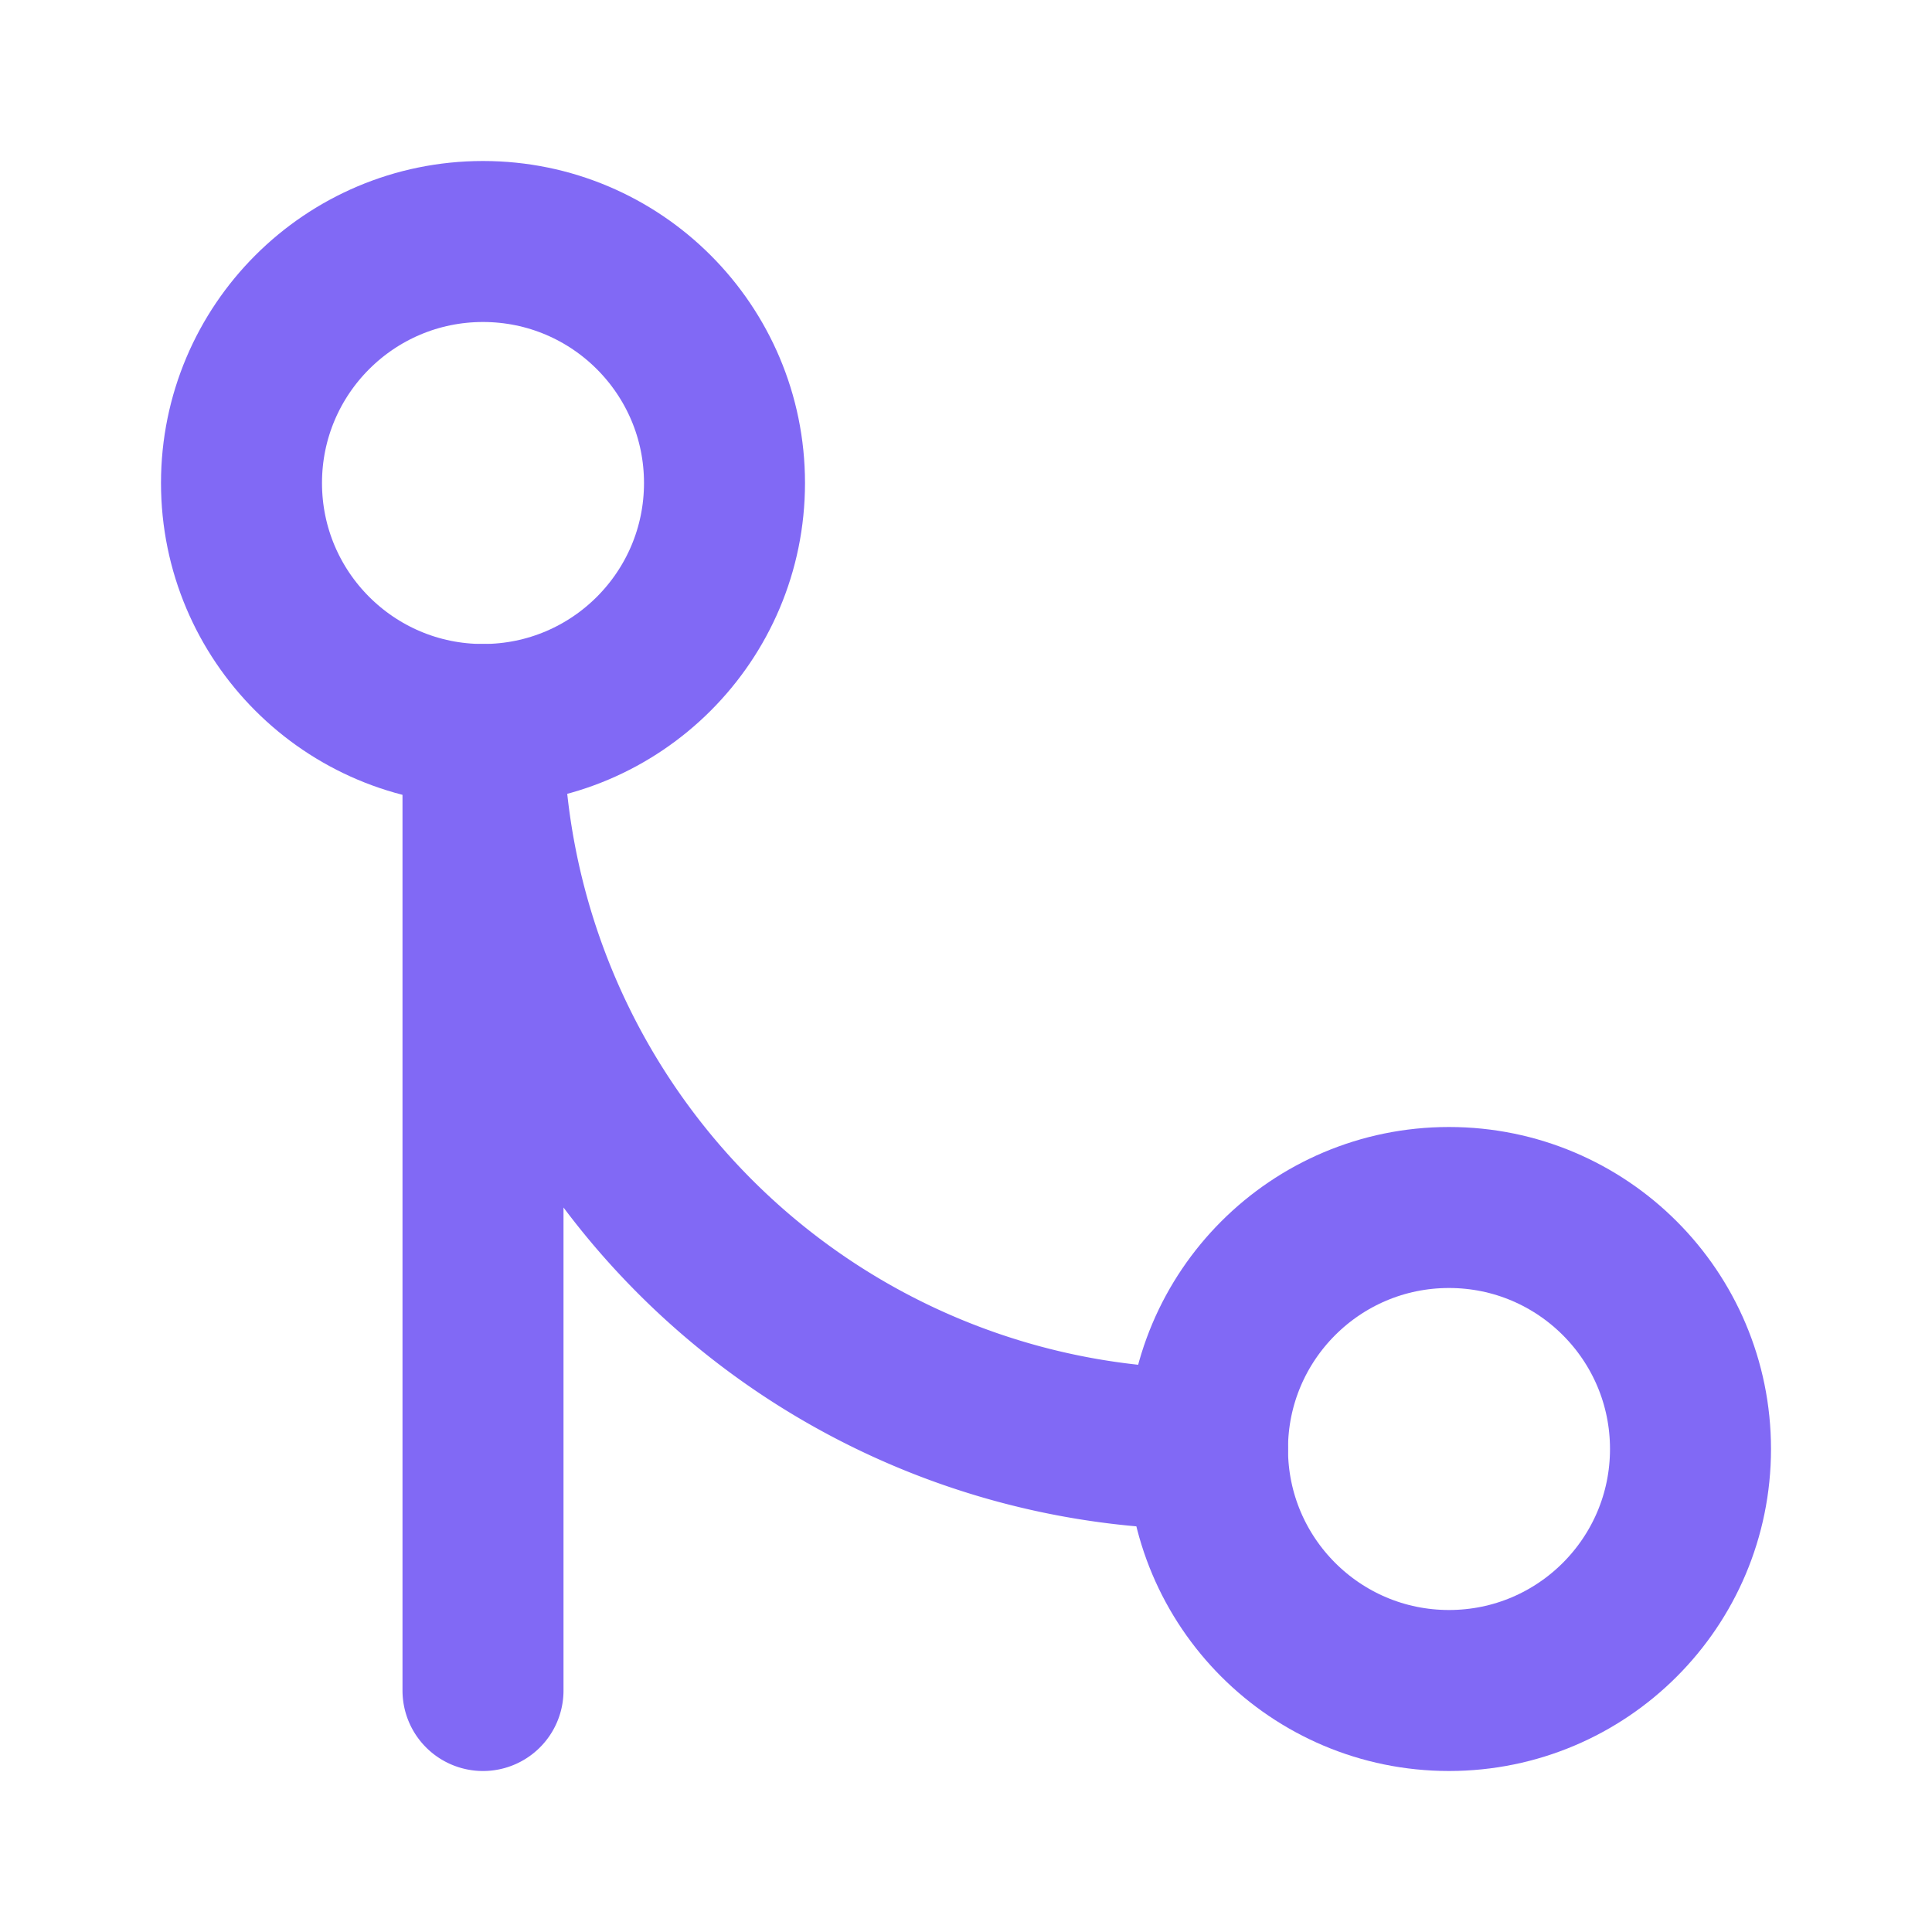
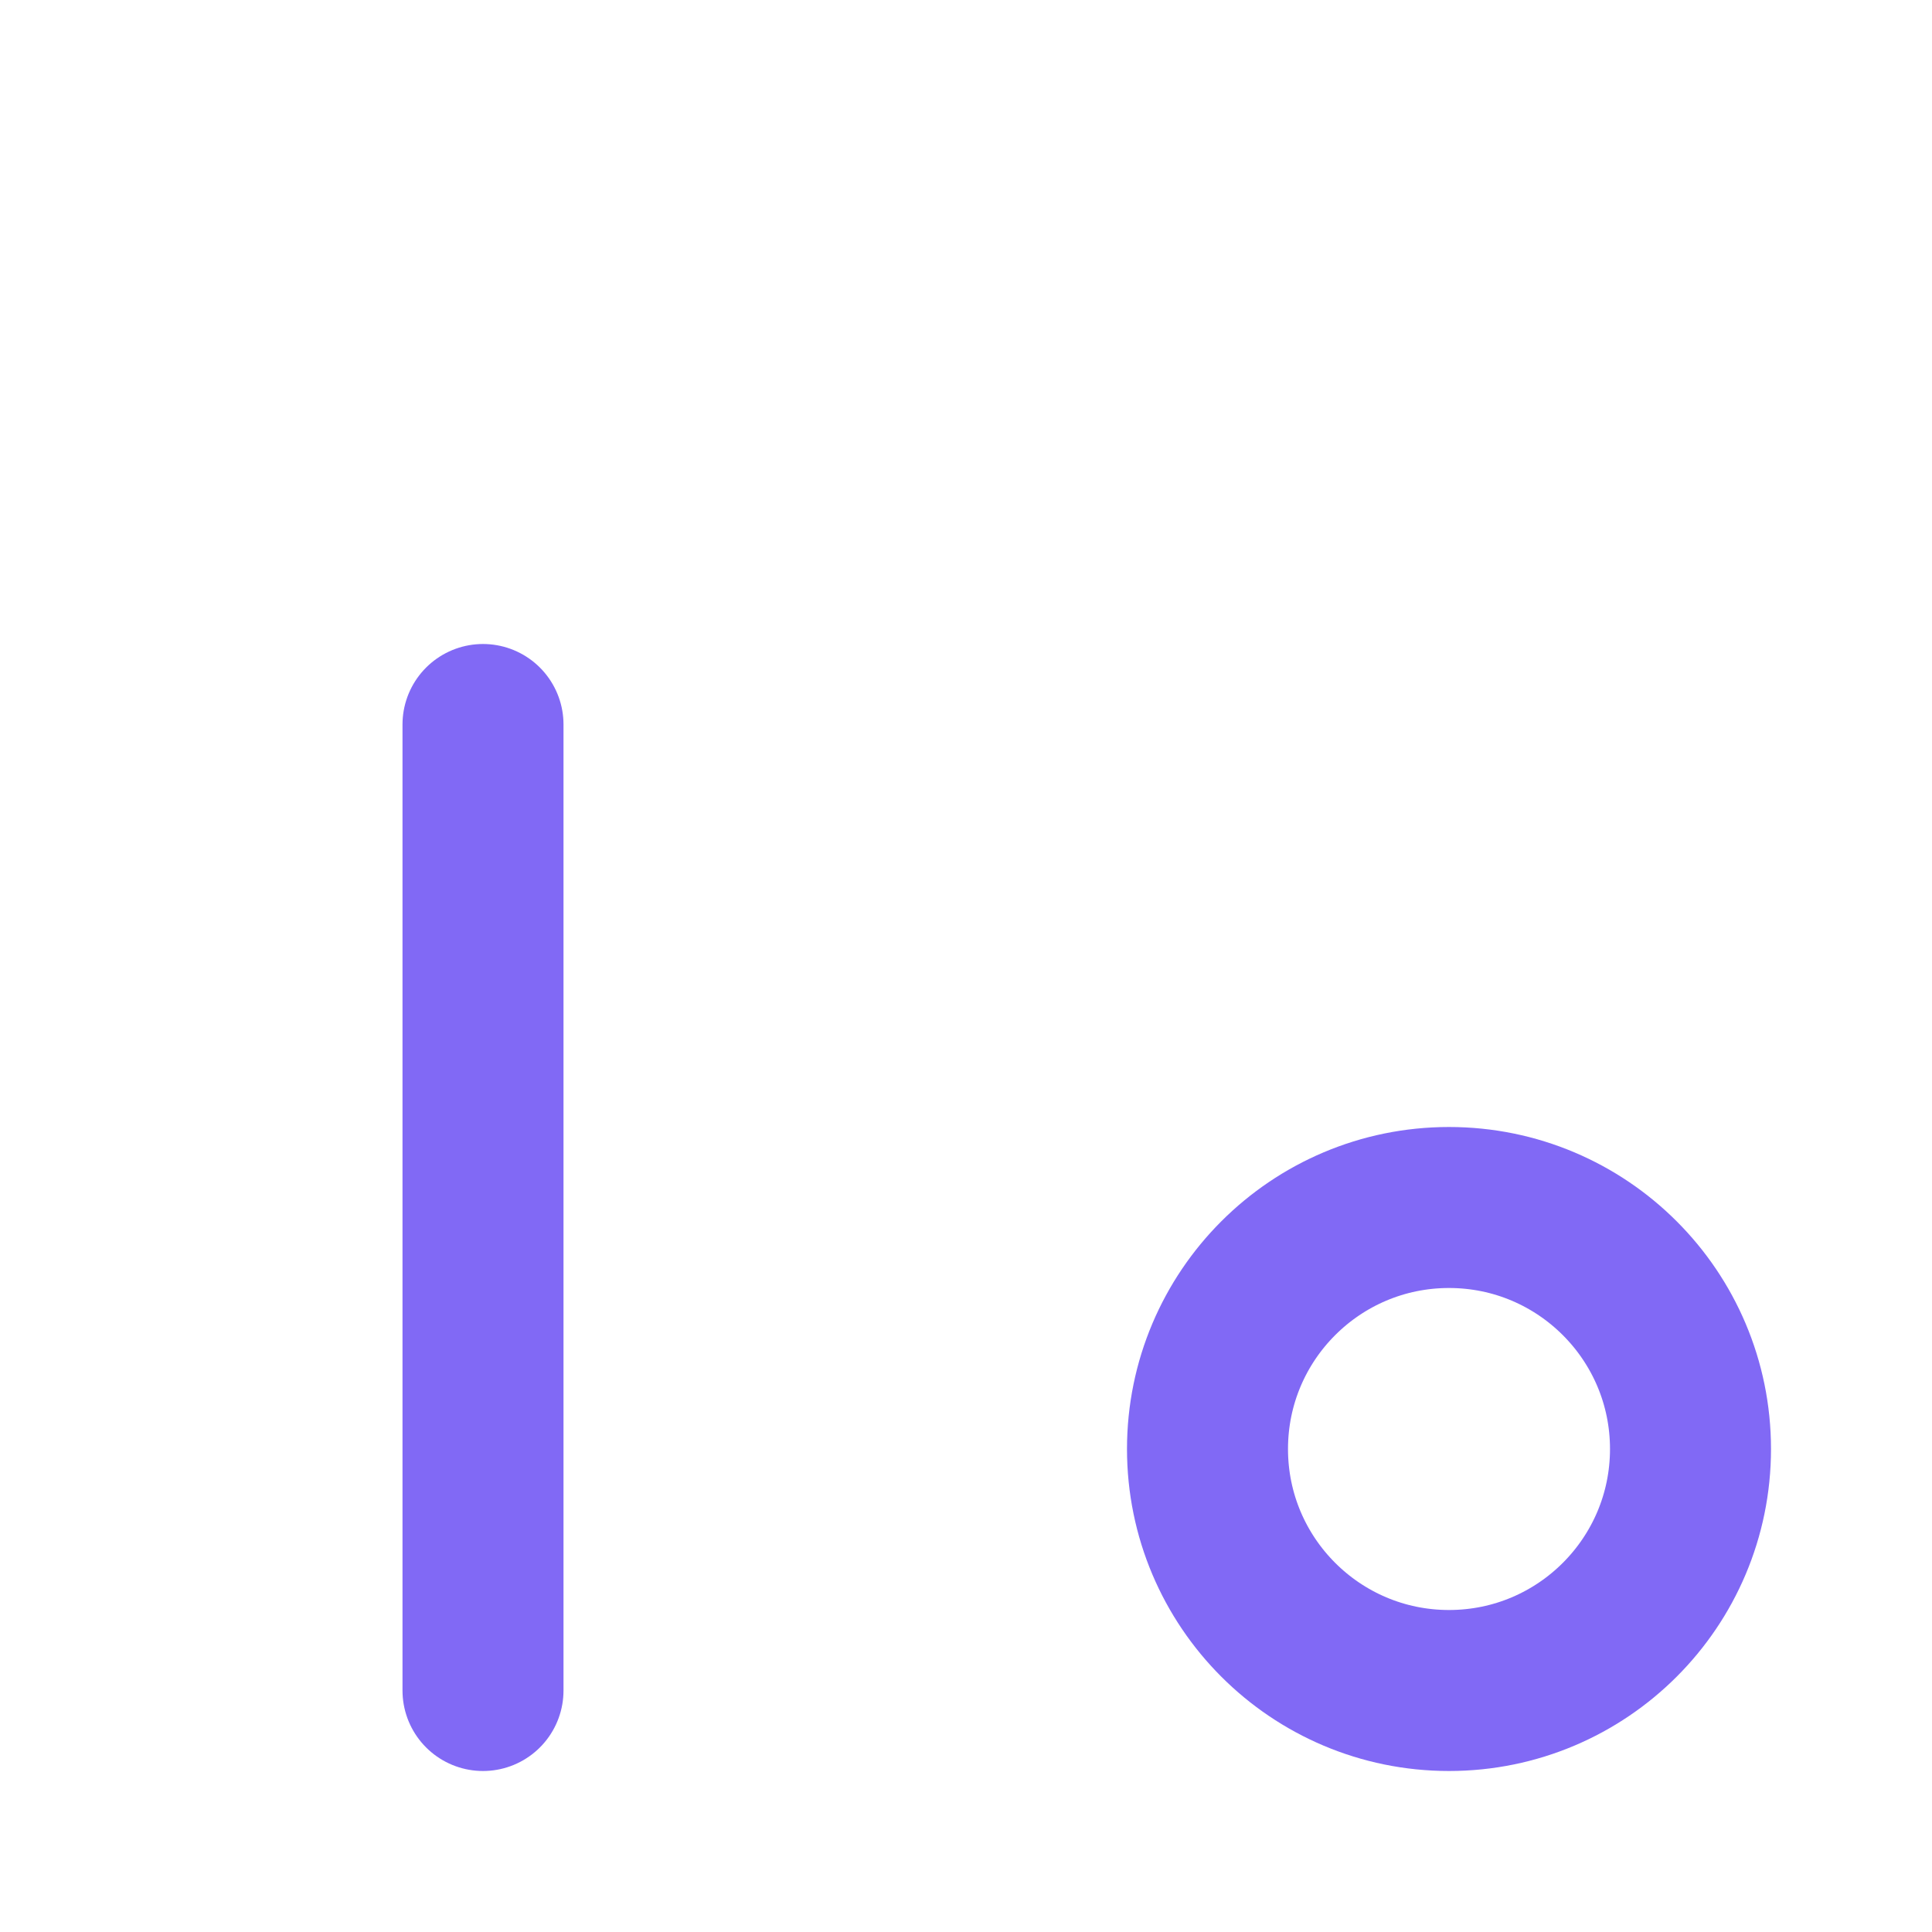
<svg xmlns="http://www.w3.org/2000/svg" width="28" height="28" viewBox="0 0 24 24" fill="none" stroke="#8169F5" stroke-width="2" stroke-linecap="round" stroke-linejoin="round" class="feather feather-git-merge">
  <circle cx="18" cy="18" r="3" />
-   <circle cx="6" cy="6" r="3" />
-   <path d="M6 21V9a9 9 0 0 0 9 9" />
+   <path d="M6 21V9" />
</svg>